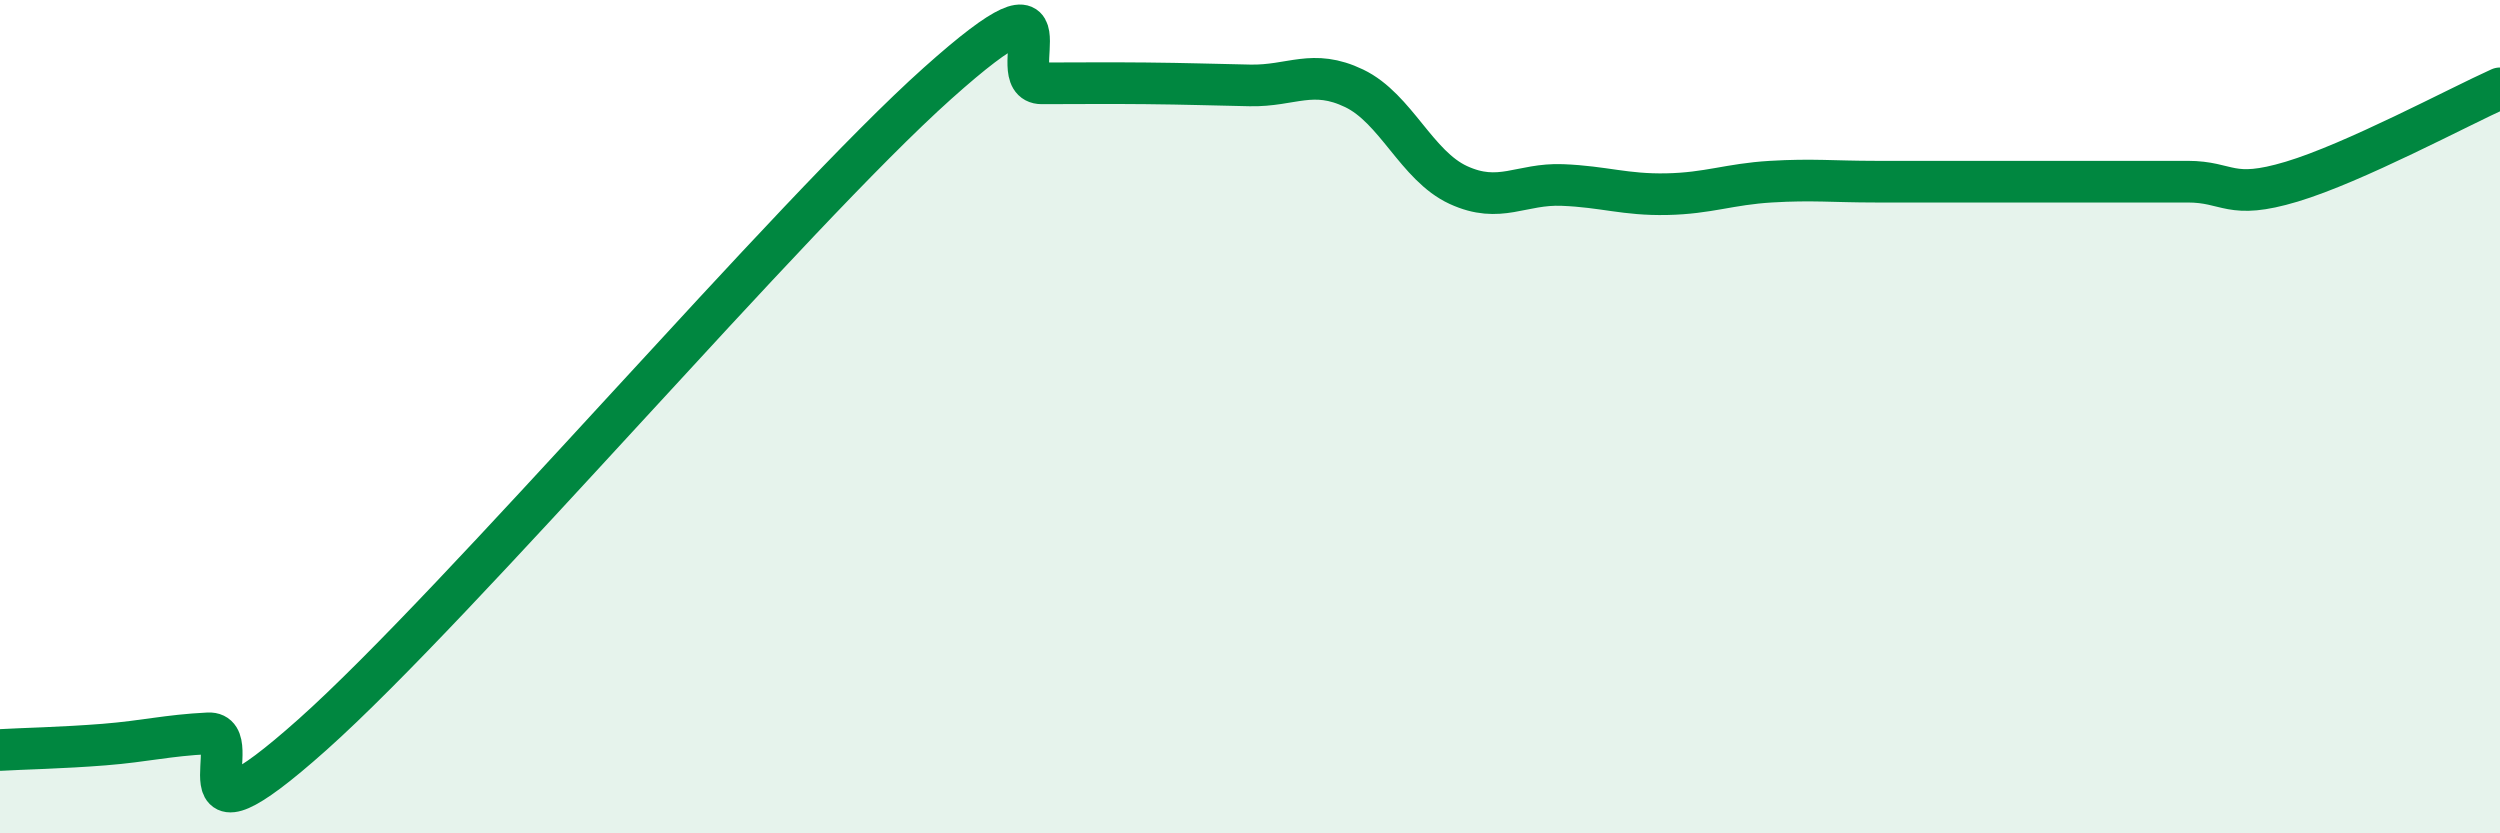
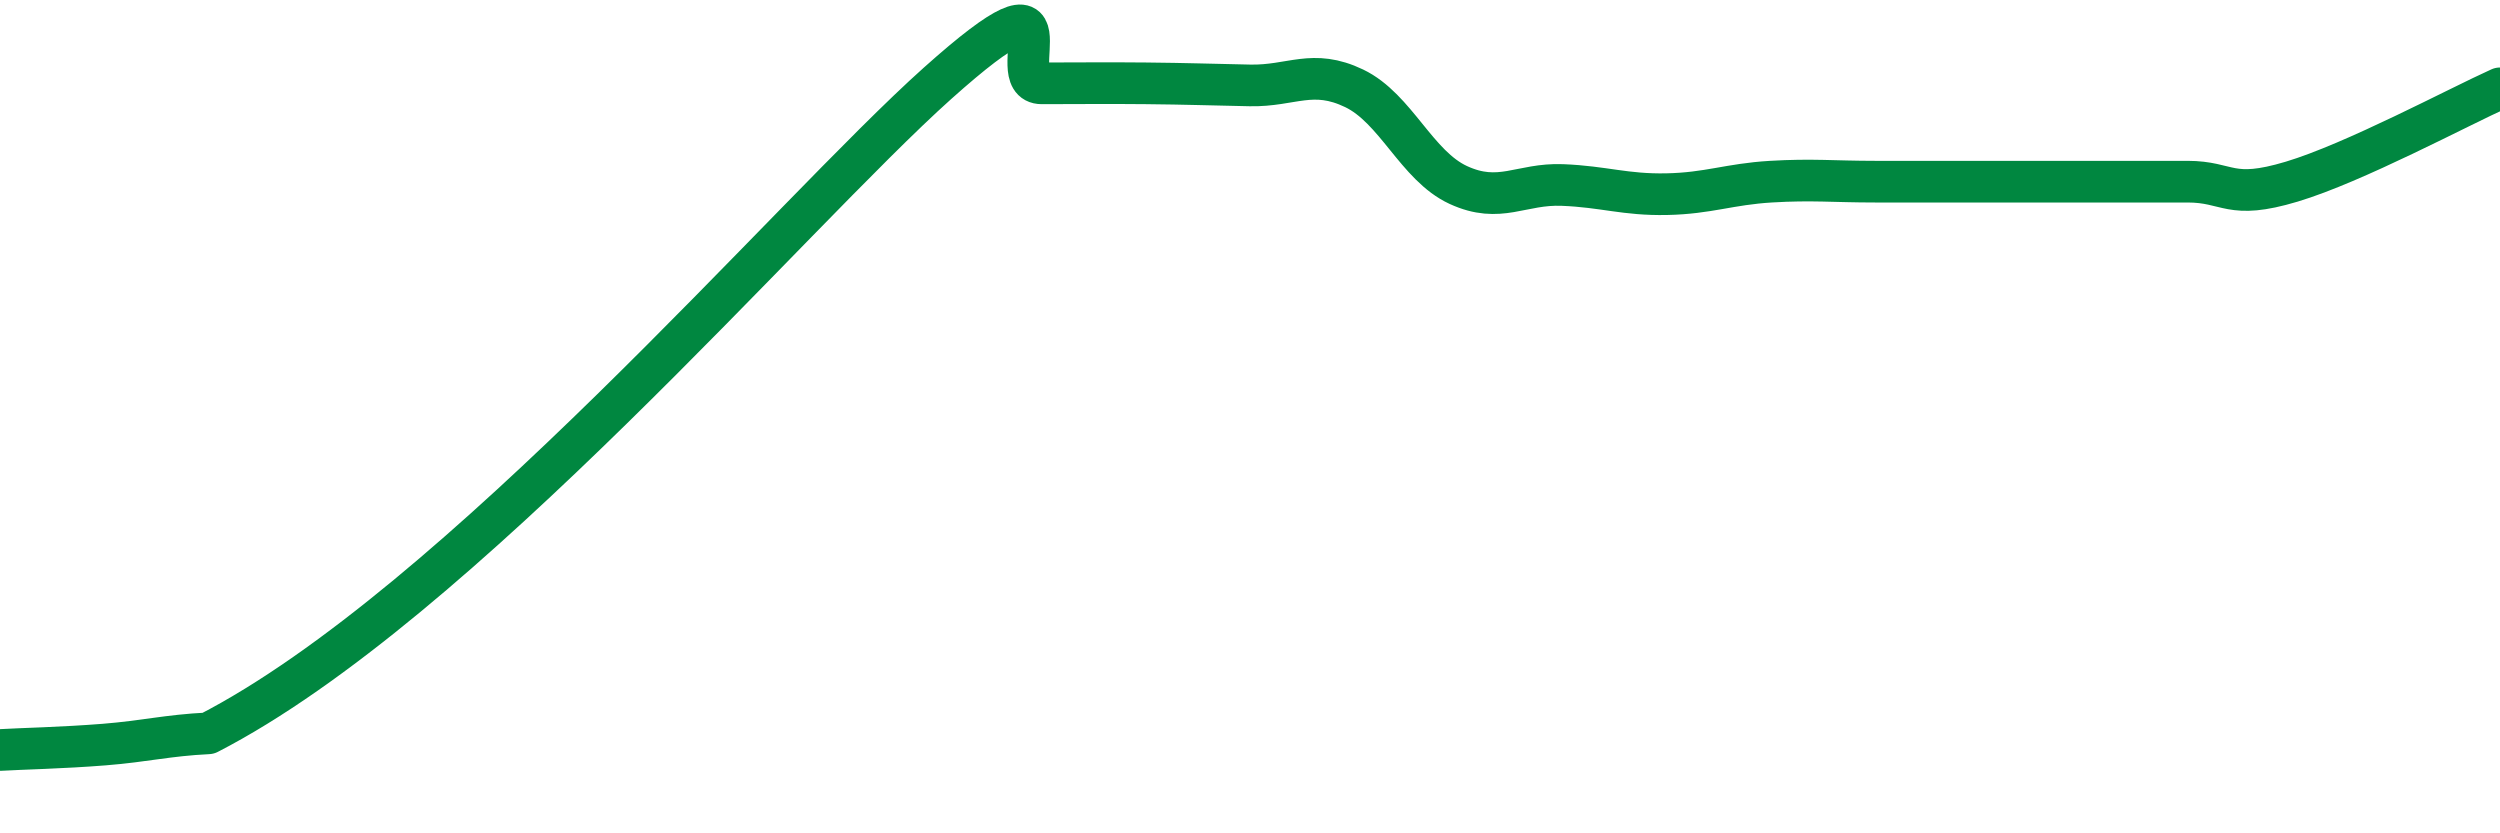
<svg xmlns="http://www.w3.org/2000/svg" width="60" height="20" viewBox="0 0 60 20">
-   <path d="M 0,18 C 0.5,17.97 1.5,17.95 2.5,17.87 C 3.5,17.79 4,17.65 5,17.6 C 6,17.55 4,20.75 7.5,17.63 C 11,14.51 19,5.13 22.5,2 C 26,-1.13 24,2 25,2 C 26,2 26.5,1.99 27.5,2 C 28.5,2.01 29,2.03 30,2.05 C 31,2.07 31.5,1.64 32.5,2.12 C 33.5,2.6 34,3.98 35,4.44 C 36,4.9 36.5,4.4 37.5,4.44 C 38.5,4.48 39,4.68 40,4.66 C 41,4.64 41.5,4.42 42.5,4.36 C 43.5,4.3 44,4.36 45,4.36 C 46,4.36 46.5,4.36 47.5,4.36 C 48.5,4.36 49,4.36 50,4.36 C 51,4.36 51.5,4.36 52.5,4.36 C 53.5,4.36 53.5,4.81 55,4.36 C 56.5,3.91 59,2.57 60,2.12L60 20L0 20Z" fill="#008740" opacity="0.1" stroke-linecap="round" stroke-linejoin="round" />
-   <path d="M 0,18 C 0.5,17.97 1.5,17.95 2.5,17.87 C 3.5,17.79 4,17.65 5,17.6 C 6,17.55 4,20.75 7.5,17.63 C 11,14.51 19,5.13 22.5,2 C 26,-1.13 24,2 25,2 C 26,2 26.5,1.99 27.5,2 C 28.5,2.01 29,2.03 30,2.05 C 31,2.07 31.5,1.64 32.5,2.12 C 33.5,2.6 34,3.98 35,4.44 C 36,4.9 36.5,4.4 37.5,4.44 C 38.5,4.48 39,4.68 40,4.66 C 41,4.64 41.5,4.42 42.5,4.36 C 43.5,4.3 44,4.36 45,4.36 C 46,4.36 46.5,4.36 47.5,4.36 C 48.5,4.36 49,4.36 50,4.36 C 51,4.36 51.5,4.36 52.5,4.36 C 53.5,4.36 53.5,4.81 55,4.36 C 56.5,3.91 59,2.57 60,2.12" stroke="#008740" stroke-width="1" fill="none" stroke-linecap="round" stroke-linejoin="round" />
+   <path d="M 0,18 C 0.5,17.97 1.5,17.95 2.5,17.87 C 3.5,17.79 4,17.65 5,17.6 C 11,14.51 19,5.13 22.5,2 C 26,-1.13 24,2 25,2 C 26,2 26.5,1.99 27.5,2 C 28.5,2.01 29,2.03 30,2.05 C 31,2.07 31.5,1.64 32.5,2.12 C 33.5,2.6 34,3.98 35,4.44 C 36,4.9 36.5,4.4 37.5,4.44 C 38.5,4.48 39,4.68 40,4.66 C 41,4.64 41.5,4.42 42.5,4.36 C 43.5,4.3 44,4.36 45,4.36 C 46,4.36 46.5,4.36 47.5,4.36 C 48.5,4.36 49,4.36 50,4.36 C 51,4.36 51.5,4.36 52.5,4.36 C 53.5,4.36 53.5,4.81 55,4.36 C 56.5,3.91 59,2.57 60,2.12" stroke="#008740" stroke-width="1" fill="none" stroke-linecap="round" stroke-linejoin="round" />
</svg>